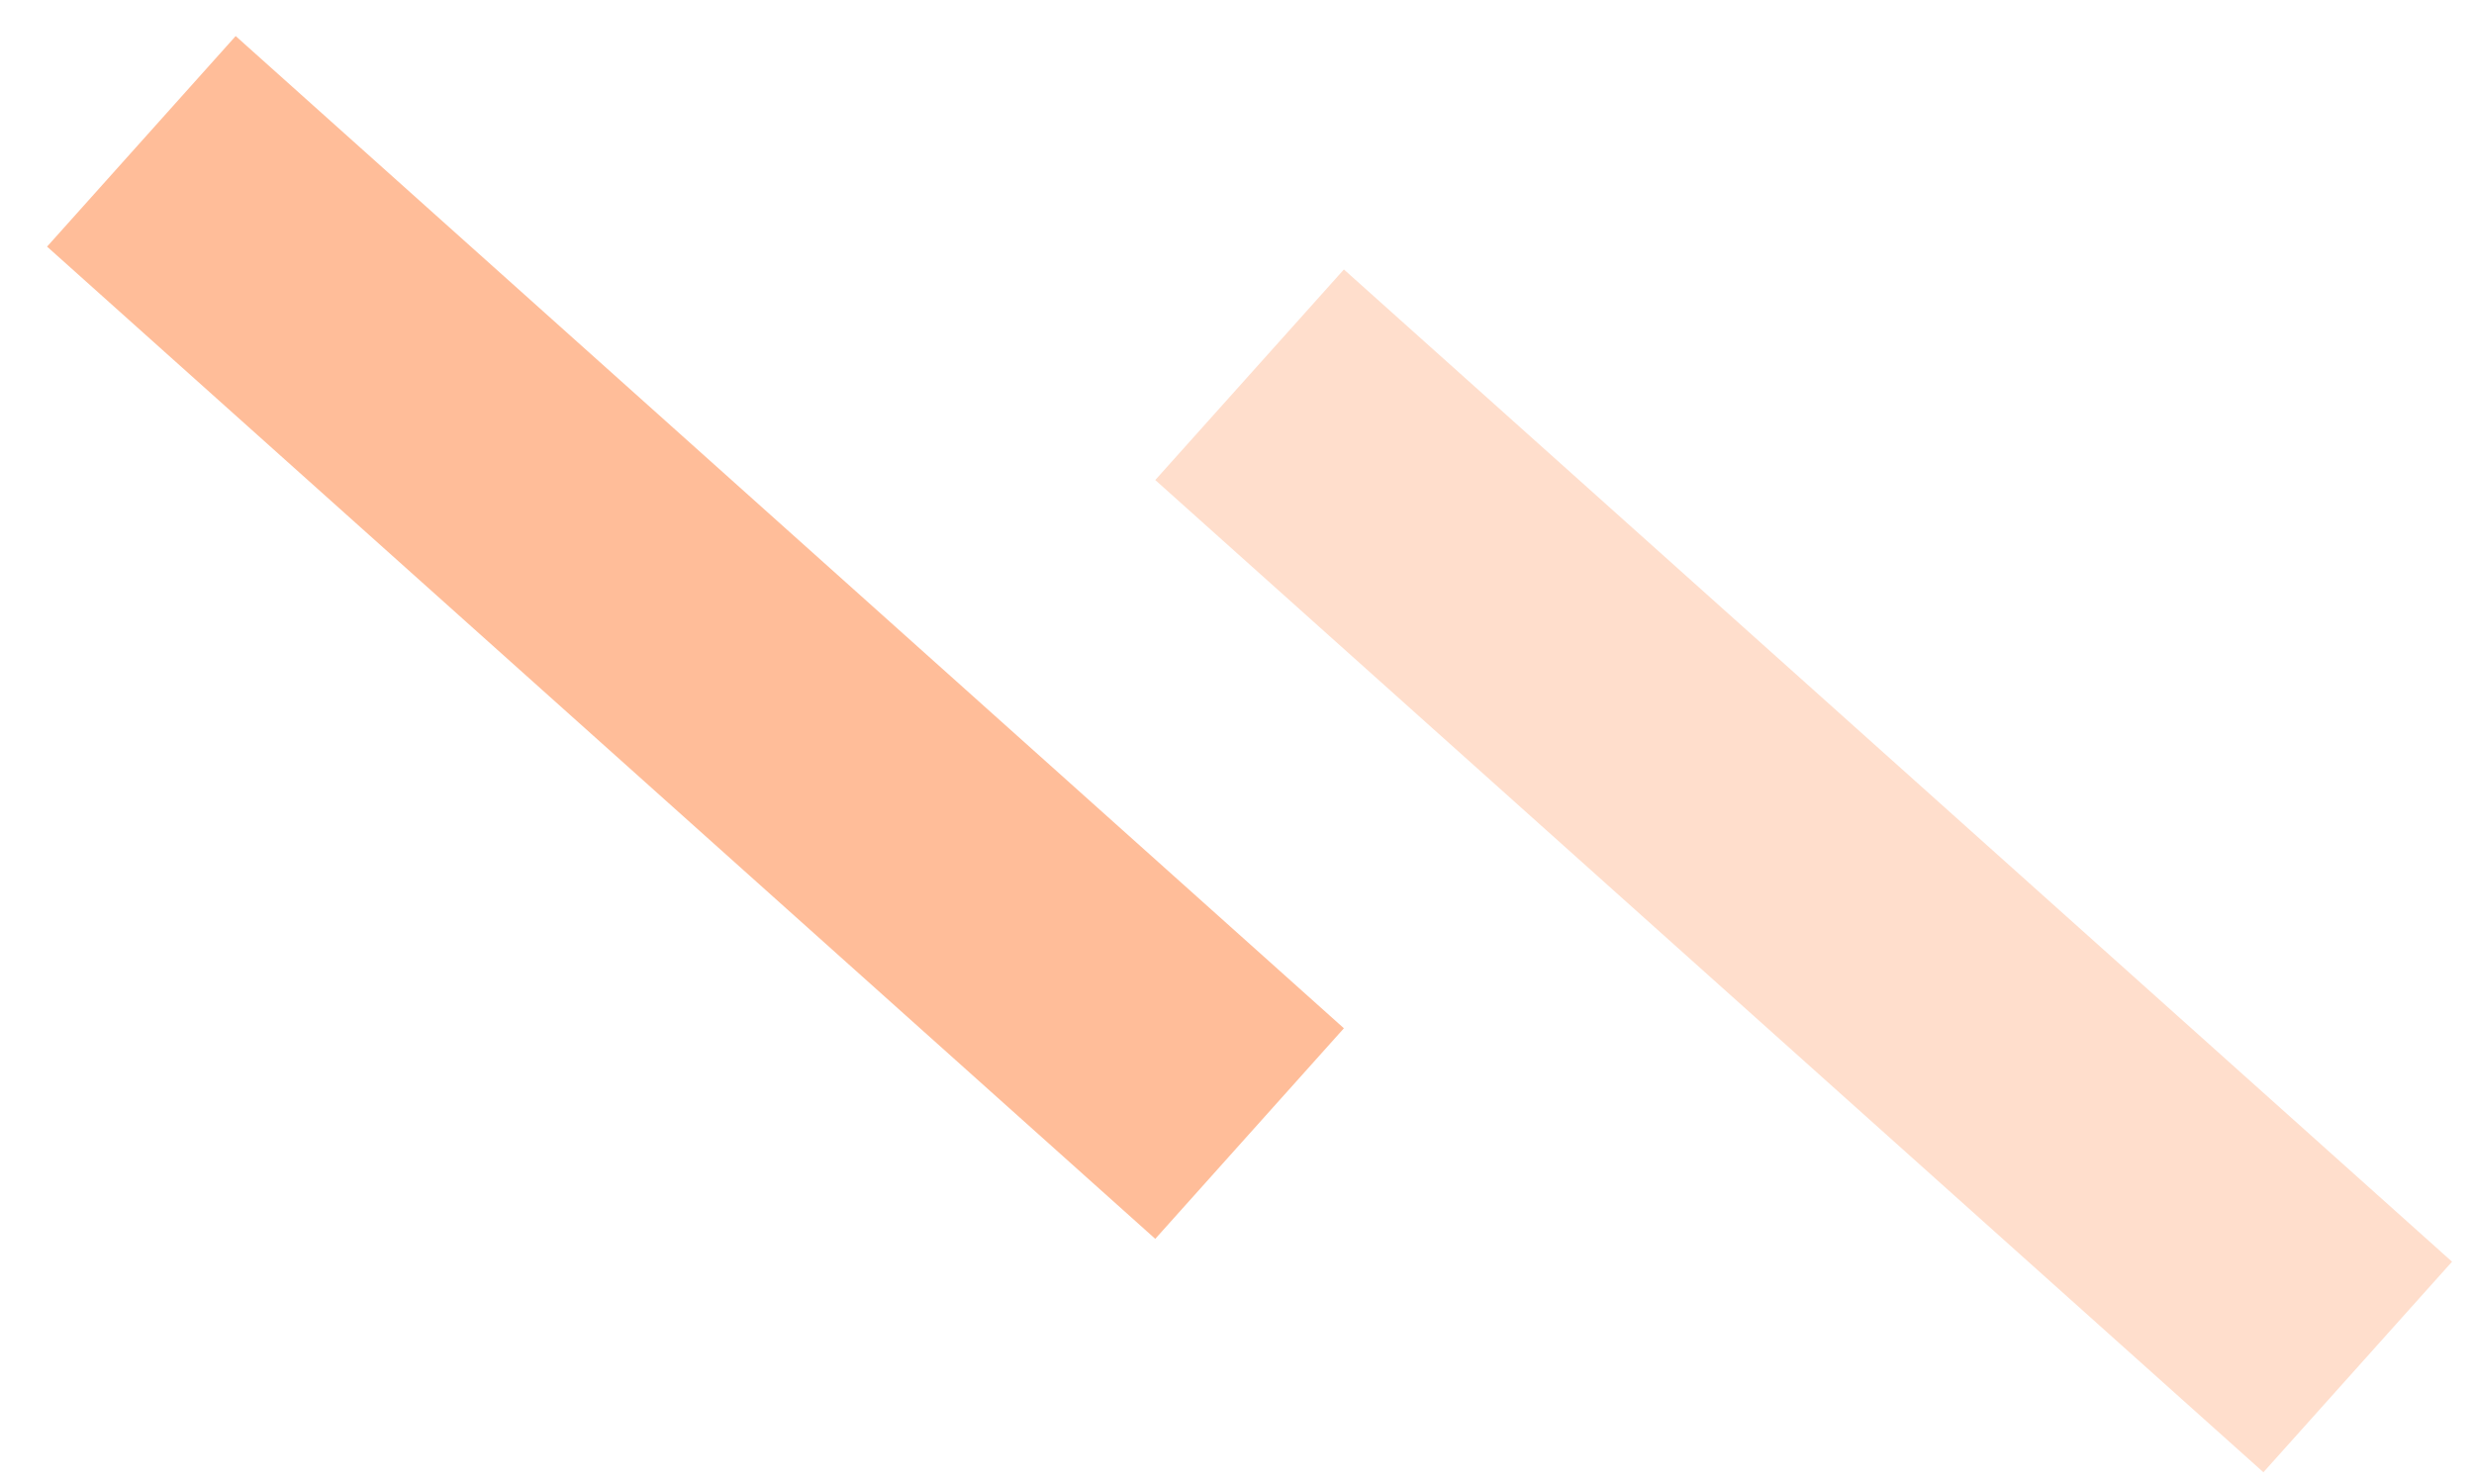
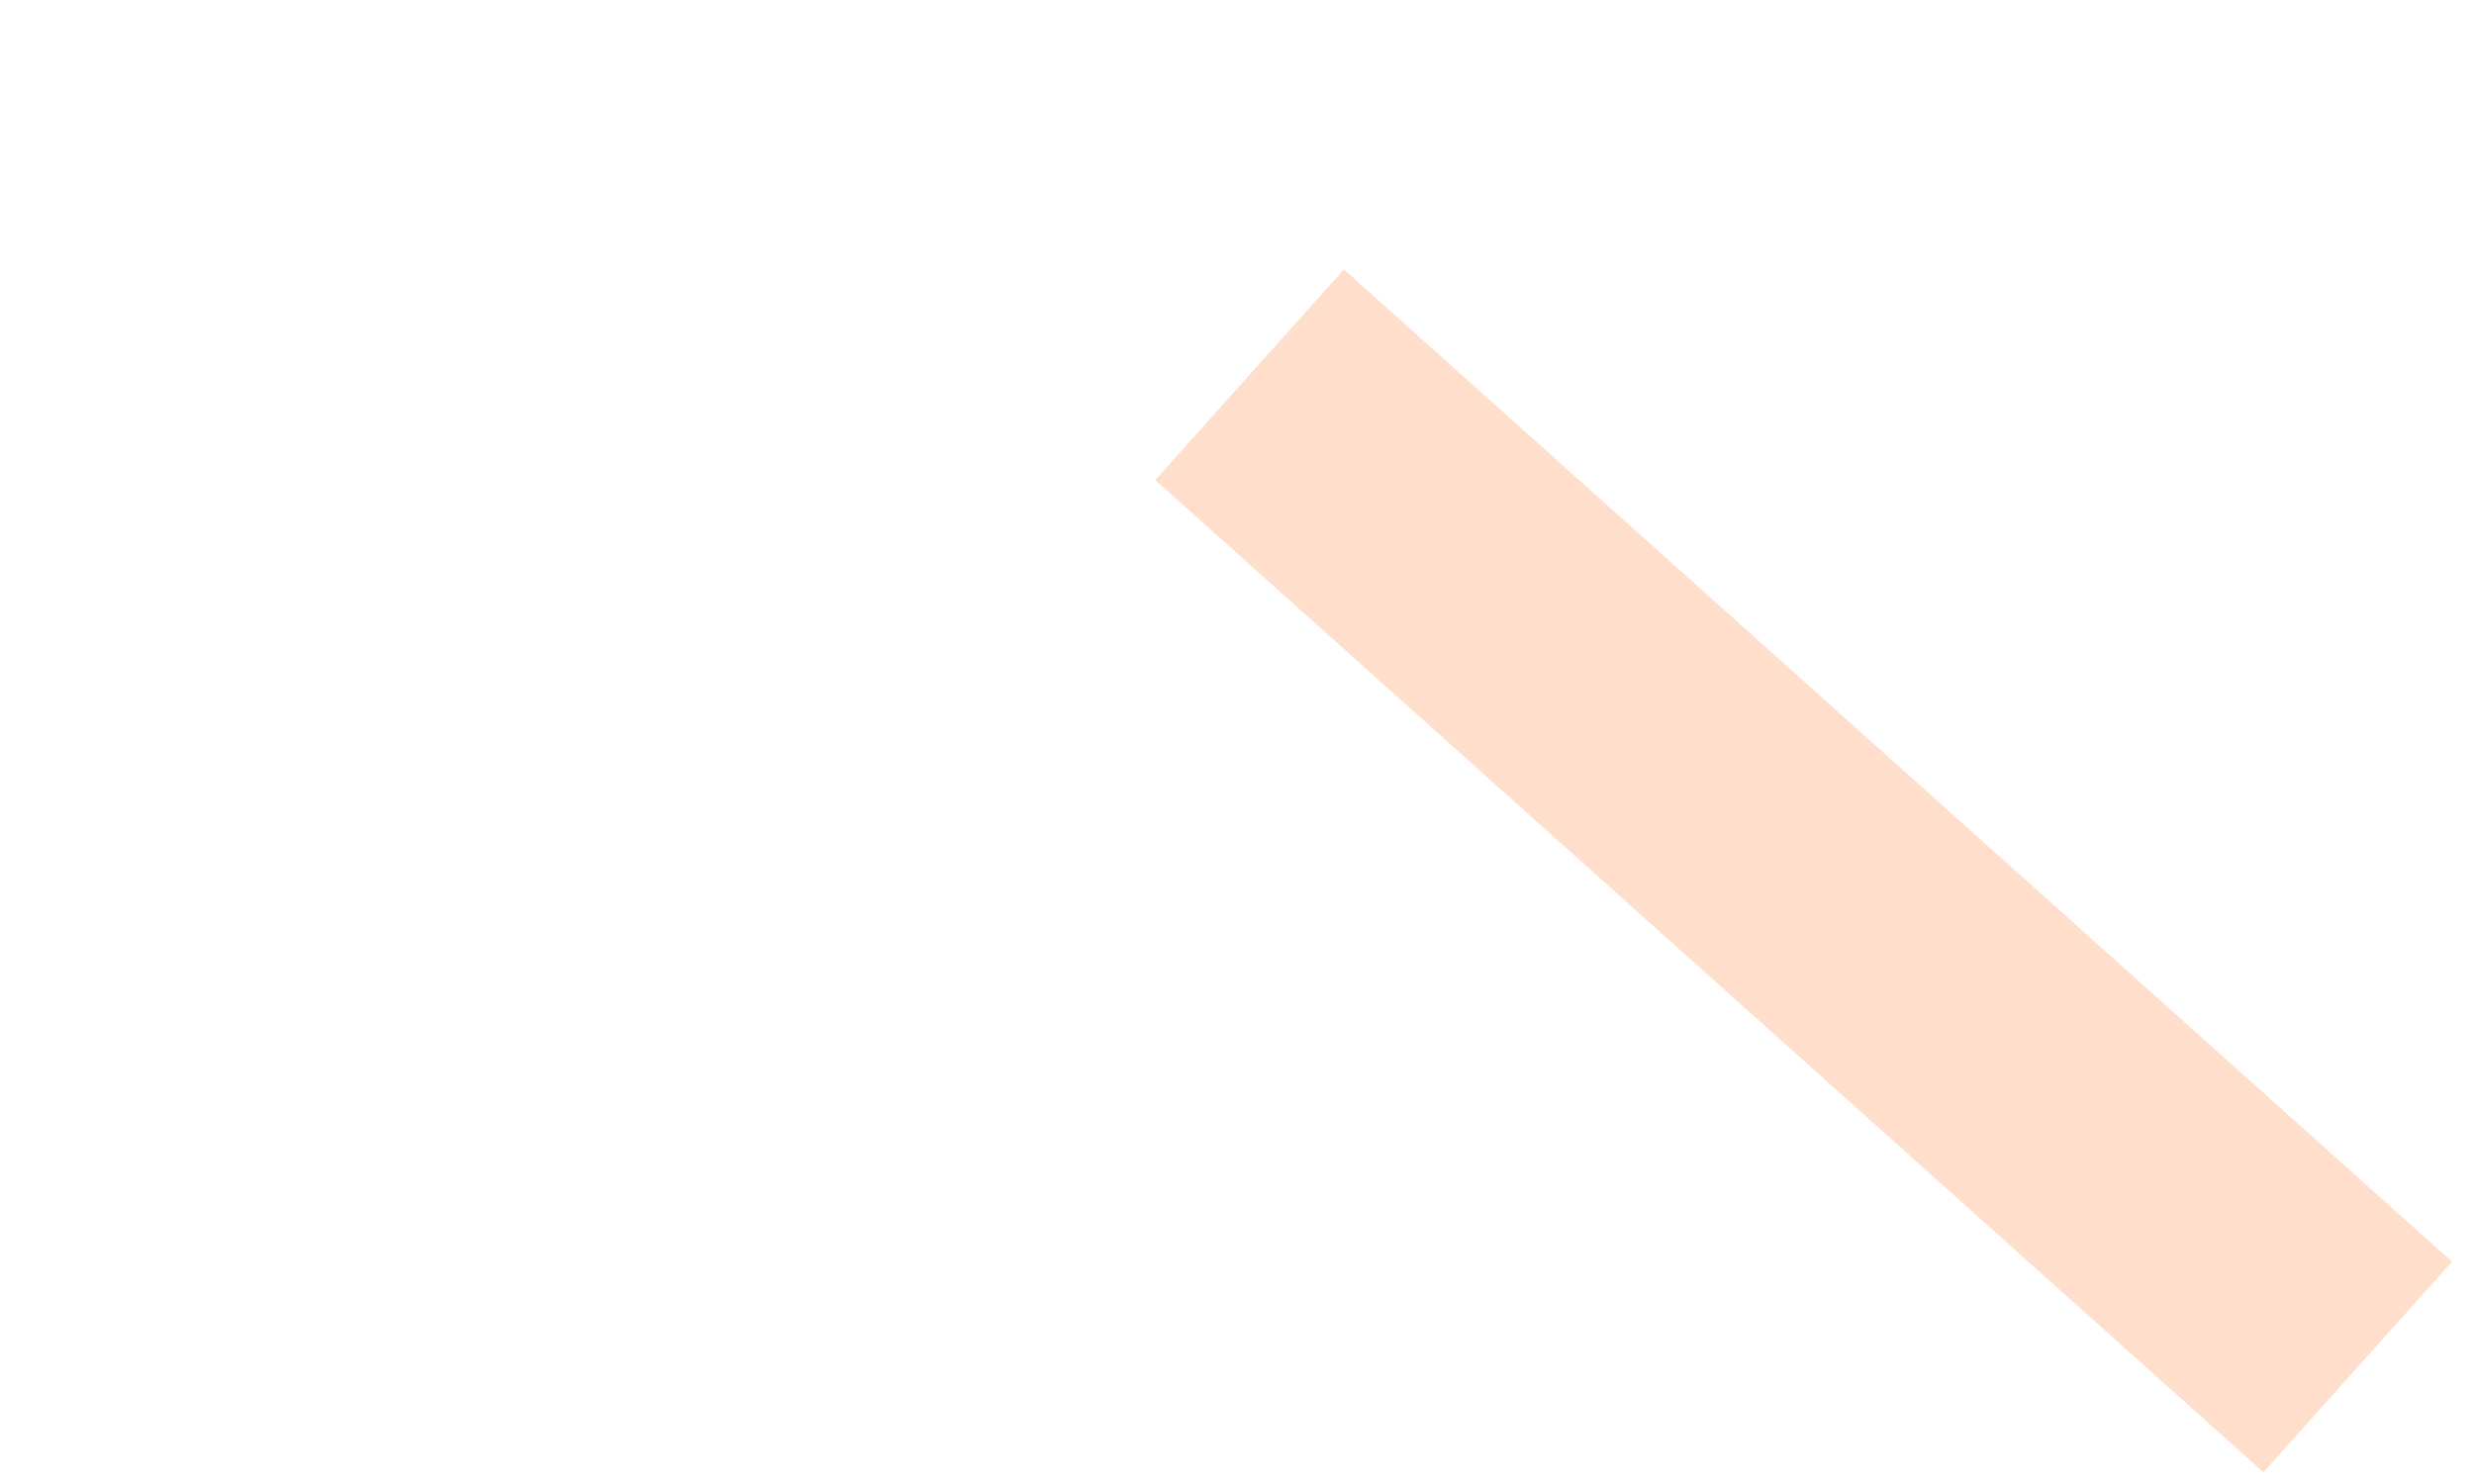
<svg xmlns="http://www.w3.org/2000/svg" width="35" height="21" viewBox="0 0 35 21" fill="none">
-   <path opacity="0.4" d="M2 2L17.678 16.041" stroke="#FF5A00" stroke-width="4" />
  <path opacity="0.2" d="M17.678 5.303L33.355 19.344" stroke="#FF5A00" stroke-width="4" />
</svg>